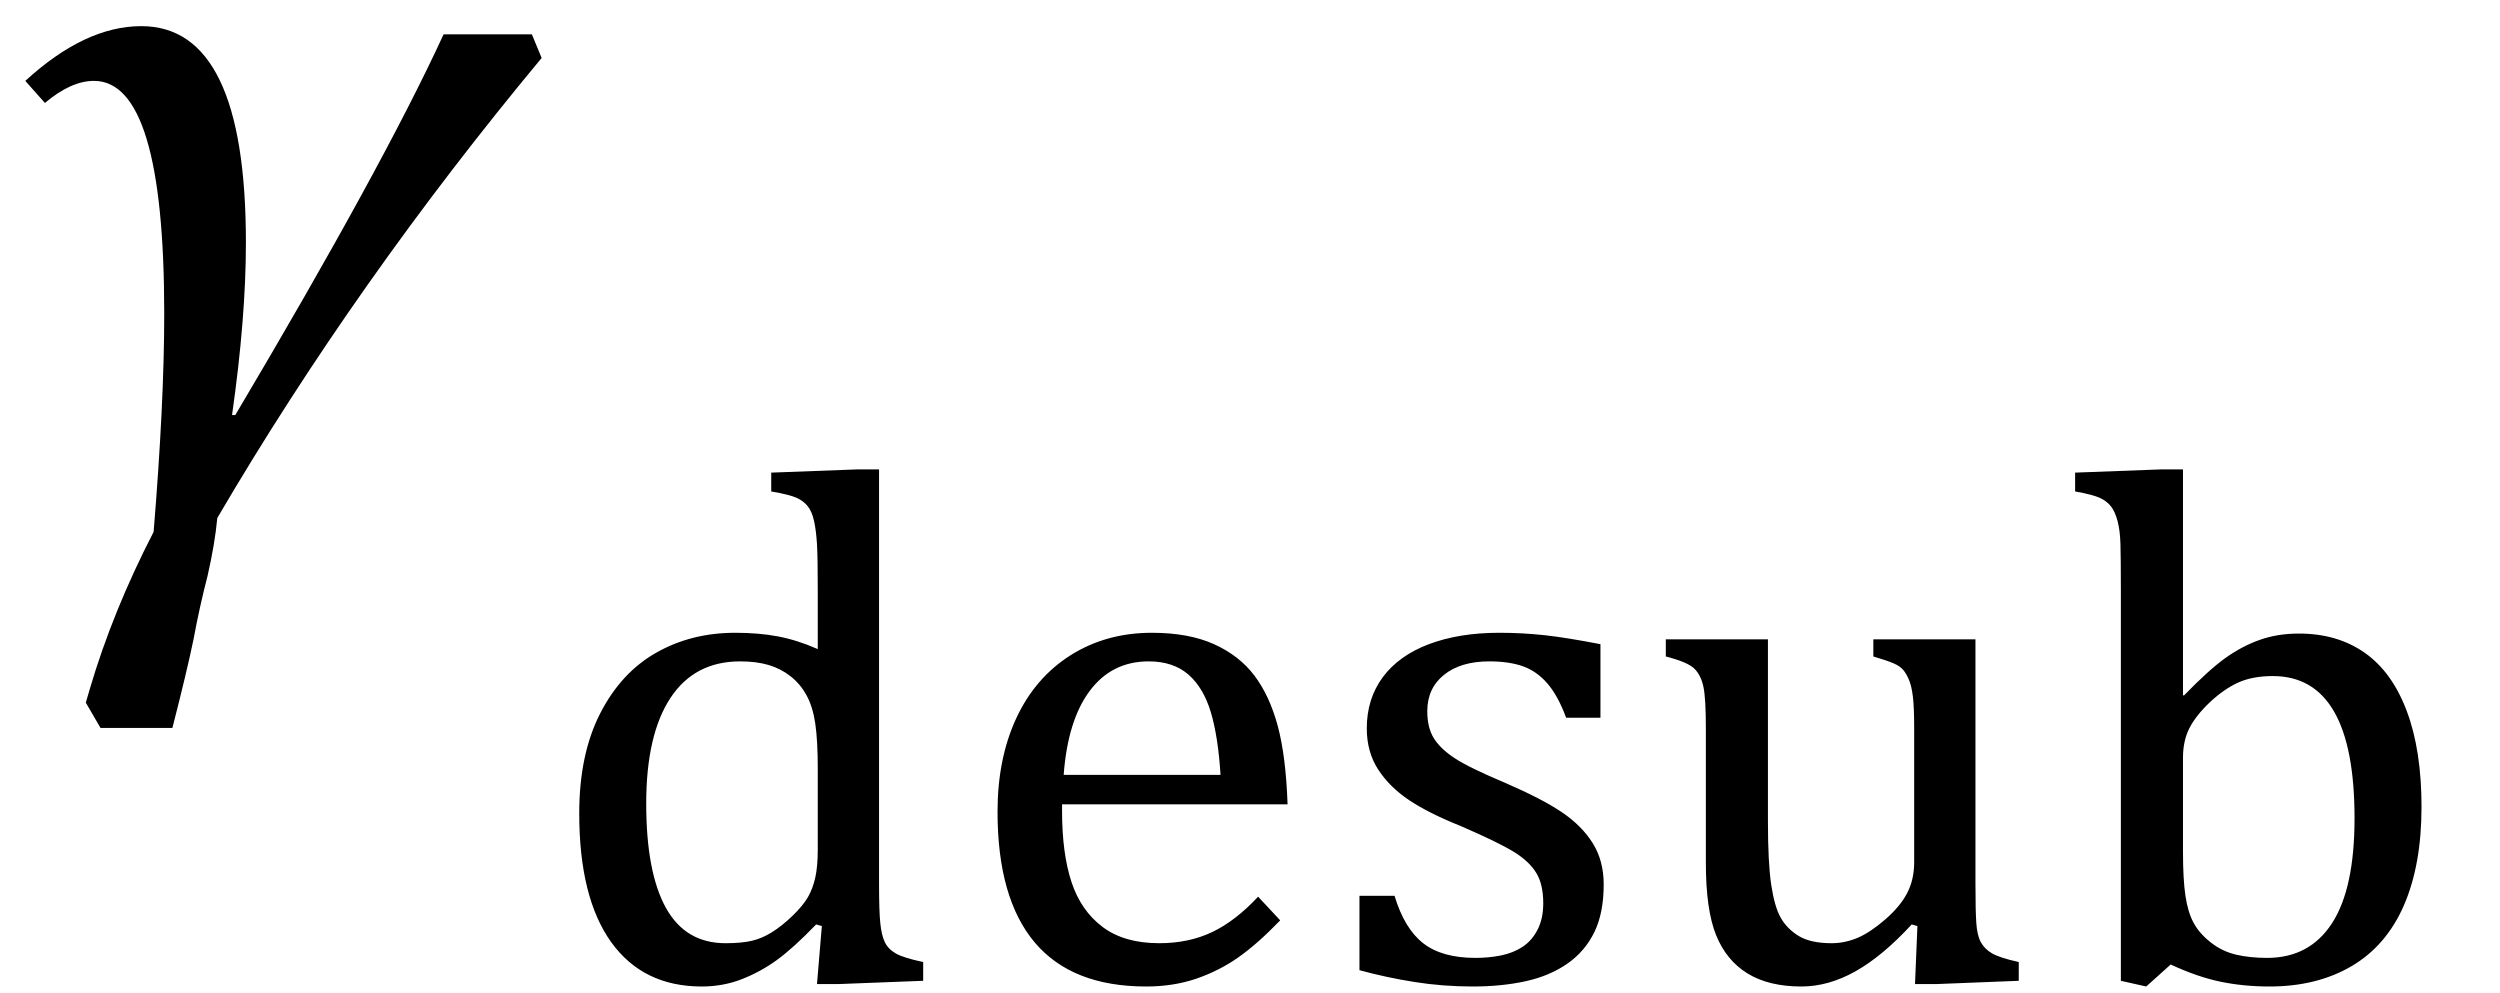
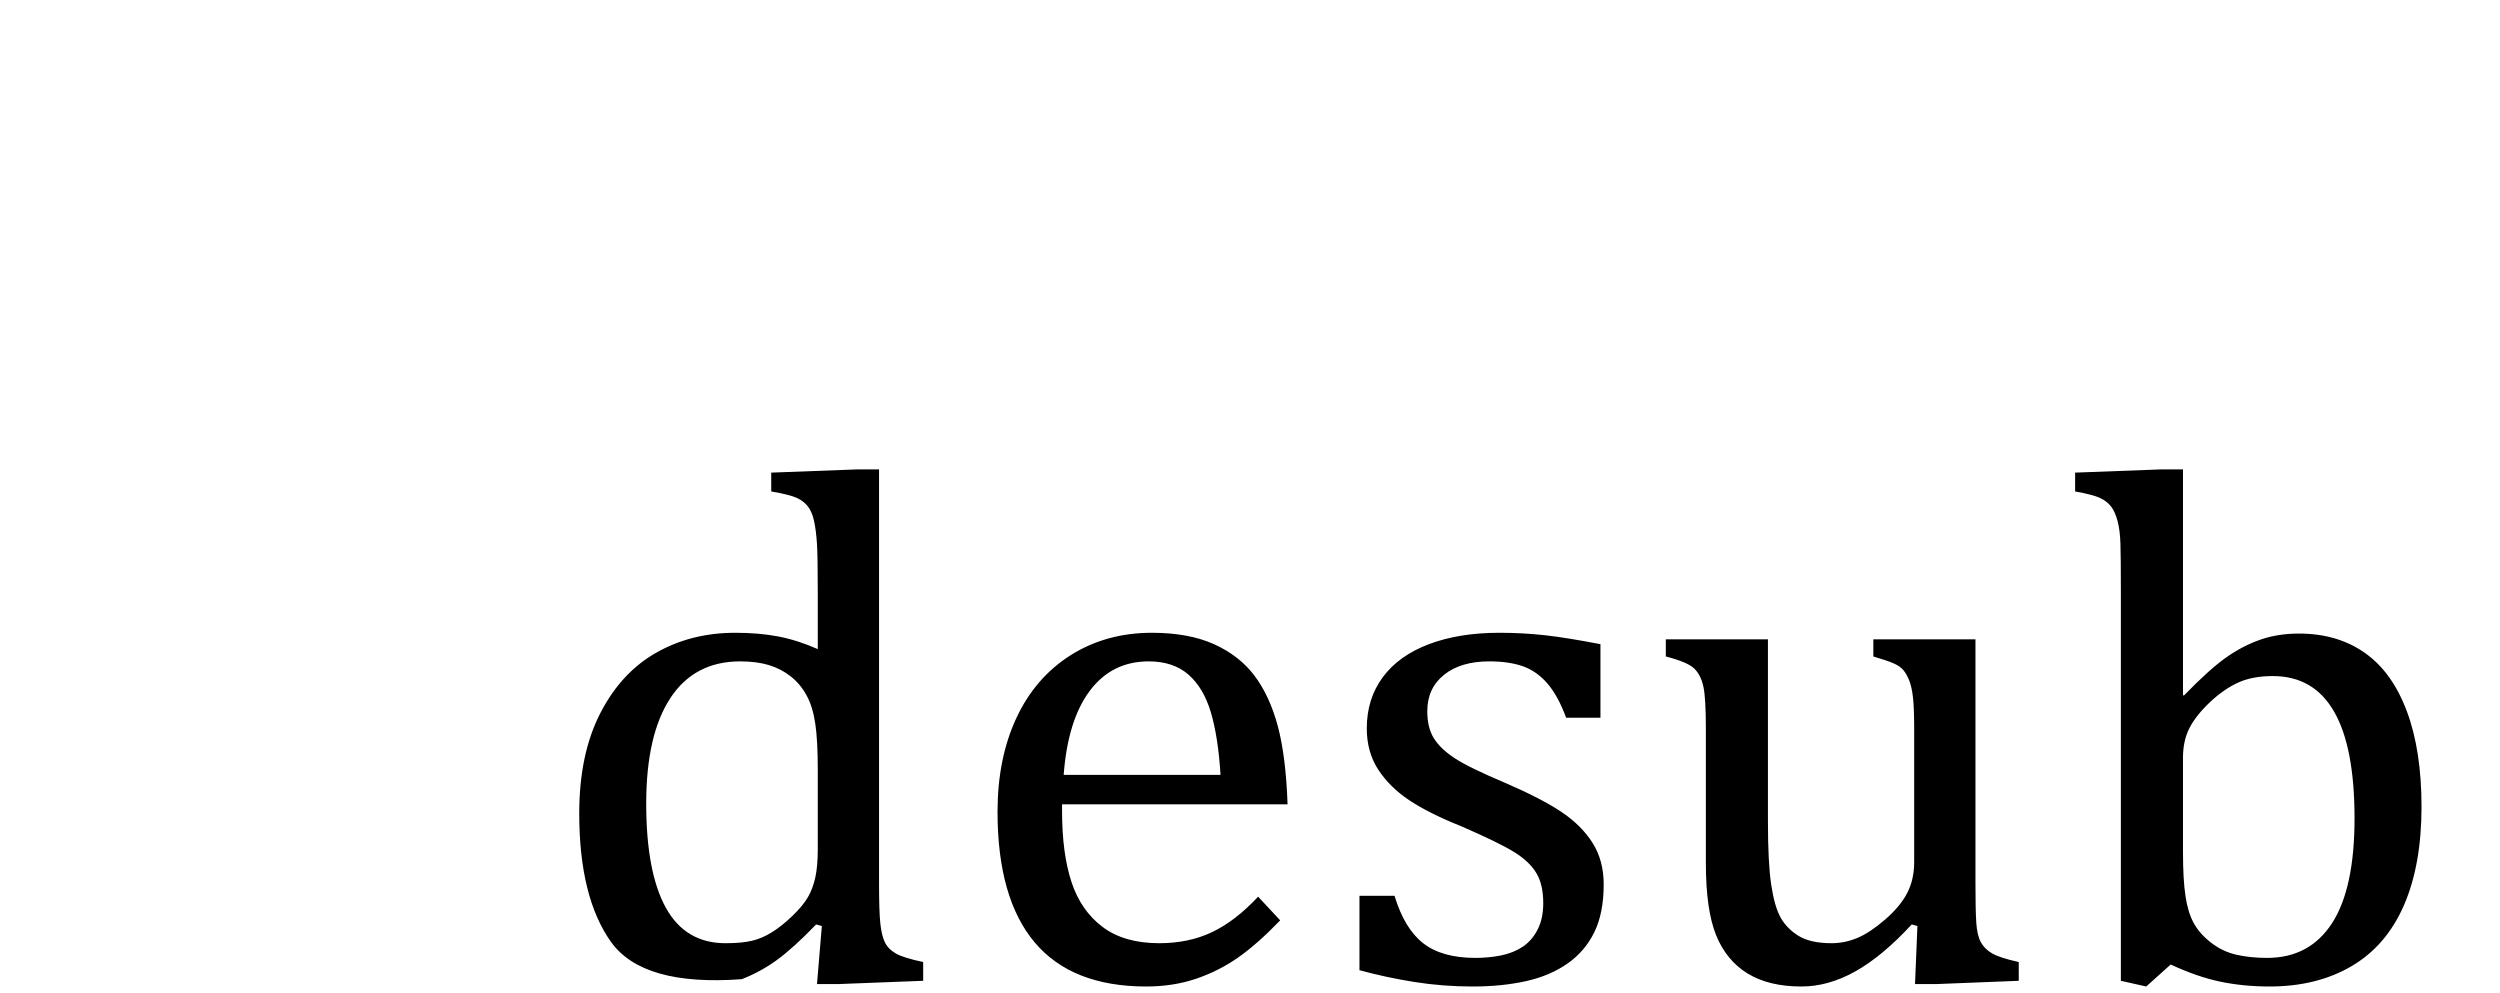
<svg xmlns="http://www.w3.org/2000/svg" stroke-dasharray="none" shape-rendering="auto" font-family="'Dialog'" width="47.813" text-rendering="auto" fill-opacity="1" contentScriptType="text/ecmascript" color-interpolation="auto" color-rendering="auto" preserveAspectRatio="xMidYMid meet" font-size="12" fill="black" stroke="black" image-rendering="auto" stroke-miterlimit="10" zoomAndPan="magnify" version="1.0" stroke-linecap="square" stroke-linejoin="miter" contentStyleType="text/css" font-style="normal" height="19" stroke-width="1" stroke-dashoffset="0" font-weight="normal" stroke-opacity="1" y="-9">
  <defs id="genericDefs" />
  <g>
    <g text-rendering="optimizeLegibility" transform="translate(0,10)" color-rendering="optimizeQuality" color-interpolation="linearRGB" image-rendering="optimizeQuality">
-       <path d="M10.359 -8.891 Q6.812 -4.625 4.156 -0.094 Q4.109 0.406 3.969 1.016 Q3.812 1.625 3.703 2.219 Q3.578 2.828 3.297 3.922 L1.922 3.922 L1.641 3.438 L1.719 3.172 Q2.156 1.688 2.938 0.172 Q3.141 -2.297 3.141 -4 Q3.141 -8.453 1.797 -8.453 Q1.359 -8.453 0.859 -8.031 L0.484 -8.453 Q1.625 -9.5 2.703 -9.5 Q4.703 -9.5 4.703 -5.359 Q4.703 -3.922 4.438 -2.062 L4.5 -2.062 Q7.328 -6.828 8.484 -9.344 L10.172 -9.344 L10.359 -8.891 Z" stroke="none" />
-     </g>
+       </g>
    <g text-rendering="optimizeLegibility" transform="translate(10.359,18.758)" color-rendering="optimizeQuality" color-interpolation="linearRGB" image-rendering="optimizeQuality">
-       <path d="M5.281 -7.438 Q5.281 -8.094 5.266 -8.352 Q5.25 -8.609 5.211 -8.789 Q5.172 -8.969 5.094 -9.07 Q5.016 -9.172 4.883 -9.234 Q4.75 -9.297 4.391 -9.359 L4.391 -9.719 L6.047 -9.781 L6.453 -9.781 L6.453 -1.859 Q6.453 -1.328 6.477 -1.102 Q6.5 -0.875 6.562 -0.742 Q6.625 -0.609 6.773 -0.523 Q6.922 -0.438 7.297 -0.359 L7.297 0 L5.688 0.062 L5.266 0.062 L5.359 -1.047 L5.25 -1.078 Q4.812 -0.625 4.5 -0.398 Q4.188 -0.172 3.828 -0.031 Q3.469 0.109 3.062 0.109 Q1.938 0.109 1.328 -0.742 Q0.719 -1.594 0.719 -3.203 Q0.719 -4.328 1.117 -5.109 Q1.516 -5.891 2.188 -6.273 Q2.859 -6.656 3.703 -6.656 Q4.156 -6.656 4.523 -6.586 Q4.891 -6.516 5.281 -6.344 L5.281 -7.438 ZM5.281 -4.047 Q5.281 -4.594 5.234 -4.914 Q5.188 -5.234 5.07 -5.453 Q4.953 -5.672 4.766 -5.82 Q4.578 -5.969 4.344 -6.039 Q4.109 -6.109 3.797 -6.109 Q2.922 -6.109 2.461 -5.406 Q2 -4.703 2 -3.391 Q2 -2.078 2.375 -1.398 Q2.75 -0.719 3.516 -0.719 Q3.828 -0.719 4.023 -0.766 Q4.219 -0.812 4.406 -0.93 Q4.594 -1.047 4.797 -1.242 Q5 -1.438 5.094 -1.602 Q5.188 -1.766 5.234 -1.977 Q5.281 -2.188 5.281 -2.516 L5.281 -4.047 ZM14.125 -1.156 Q13.688 -0.703 13.32 -0.445 Q12.953 -0.188 12.516 -0.039 Q12.078 0.109 11.562 0.109 Q10.141 0.109 9.43 -0.734 Q8.719 -1.578 8.719 -3.234 Q8.719 -4.25 9.078 -5.023 Q9.438 -5.797 10.117 -6.227 Q10.797 -6.656 11.672 -6.656 Q12.375 -6.656 12.859 -6.438 Q13.344 -6.219 13.633 -5.836 Q13.922 -5.453 14.078 -4.875 Q14.234 -4.297 14.266 -3.375 L9.953 -3.375 L9.953 -3.25 Q9.953 -2.438 10.133 -1.891 Q10.312 -1.344 10.727 -1.031 Q11.141 -0.719 11.812 -0.719 Q12.375 -0.719 12.82 -0.93 Q13.266 -1.141 13.703 -1.609 L14.125 -1.156 ZM12.984 -3.938 Q12.938 -4.672 12.797 -5.141 Q12.656 -5.609 12.367 -5.859 Q12.078 -6.109 11.609 -6.109 Q10.906 -6.109 10.484 -5.547 Q10.062 -4.984 9.984 -3.938 L12.984 -3.938 ZM20.25 -5.031 L19.594 -5.031 Q19.438 -5.453 19.234 -5.688 Q19.031 -5.922 18.766 -6.016 Q18.5 -6.109 18.125 -6.109 Q17.578 -6.109 17.258 -5.852 Q16.938 -5.594 16.938 -5.156 Q16.938 -4.844 17.062 -4.641 Q17.188 -4.438 17.461 -4.258 Q17.734 -4.078 18.438 -3.781 Q19.125 -3.484 19.508 -3.227 Q19.891 -2.969 20.102 -2.633 Q20.312 -2.297 20.312 -1.844 Q20.312 -1.297 20.133 -0.93 Q19.953 -0.562 19.617 -0.328 Q19.281 -0.094 18.82 0.008 Q18.359 0.109 17.812 0.109 Q17.234 0.109 16.695 0.023 Q16.156 -0.062 15.641 -0.203 L15.641 -1.625 L16.312 -1.625 Q16.5 -1 16.859 -0.719 Q17.219 -0.438 17.859 -0.438 Q18.109 -0.438 18.344 -0.484 Q18.578 -0.531 18.758 -0.648 Q18.938 -0.766 19.047 -0.977 Q19.156 -1.188 19.156 -1.484 Q19.156 -1.844 19.023 -2.062 Q18.891 -2.281 18.602 -2.461 Q18.312 -2.641 17.594 -2.953 Q16.969 -3.203 16.594 -3.453 Q16.219 -3.703 16 -4.039 Q15.781 -4.375 15.781 -4.828 Q15.781 -5.391 16.086 -5.805 Q16.391 -6.219 16.969 -6.438 Q17.547 -6.656 18.312 -6.656 Q18.766 -6.656 19.188 -6.609 Q19.609 -6.562 20.25 -6.438 L20.25 -5.031 ZM21.5 -6.531 L23.453 -6.531 L23.453 -3.062 Q23.453 -2.25 23.516 -1.836 Q23.578 -1.422 23.695 -1.211 Q23.812 -1 24.039 -0.859 Q24.266 -0.719 24.672 -0.719 Q24.922 -0.719 25.164 -0.82 Q25.406 -0.922 25.695 -1.172 Q25.984 -1.422 26.117 -1.68 Q26.25 -1.938 26.25 -2.266 L26.25 -4.828 Q26.25 -5.219 26.227 -5.422 Q26.203 -5.625 26.156 -5.742 Q26.109 -5.859 26.047 -5.938 Q25.984 -6.016 25.859 -6.07 Q25.734 -6.125 25.469 -6.203 L25.469 -6.531 L27.422 -6.531 L27.422 -1.859 Q27.422 -1.344 27.438 -1.109 Q27.453 -0.875 27.523 -0.742 Q27.594 -0.609 27.742 -0.523 Q27.891 -0.438 28.25 -0.359 L28.25 0 L26.688 0.062 L26.266 0.062 L26.312 -1.047 L26.203 -1.078 Q25.641 -0.469 25.125 -0.18 Q24.609 0.109 24.094 0.109 Q23.469 0.109 23.062 -0.141 Q22.656 -0.391 22.461 -0.875 Q22.266 -1.359 22.266 -2.25 L22.266 -4.828 Q22.266 -5.406 22.219 -5.625 Q22.172 -5.844 22.047 -5.969 Q21.922 -6.094 21.5 -6.203 L21.5 -6.531 ZM31.391 -5.469 L31.406 -5.453 Q31.891 -5.953 32.211 -6.18 Q32.531 -6.406 32.867 -6.523 Q33.203 -6.641 33.609 -6.641 Q34.344 -6.641 34.867 -6.273 Q35.391 -5.906 35.672 -5.156 Q35.953 -4.406 35.953 -3.328 Q35.953 -2.219 35.617 -1.445 Q35.281 -0.672 34.617 -0.281 Q33.953 0.109 33.047 0.109 Q32.547 0.109 32.102 0.016 Q31.656 -0.078 31.156 -0.312 L30.688 0.109 L30.203 0 L30.203 -7.438 Q30.203 -8.094 30.195 -8.352 Q30.188 -8.609 30.141 -8.789 Q30.094 -8.969 30.016 -9.07 Q29.938 -9.172 29.805 -9.234 Q29.672 -9.297 29.328 -9.359 L29.328 -9.719 L30.984 -9.781 L31.391 -9.781 L31.391 -5.469 ZM31.391 -2.469 Q31.391 -1.938 31.438 -1.625 Q31.484 -1.312 31.594 -1.109 Q31.703 -0.906 31.922 -0.734 Q32.141 -0.562 32.406 -0.5 Q32.672 -0.438 33 -0.438 Q33.812 -0.438 34.242 -1.102 Q34.672 -1.766 34.672 -3.109 Q34.672 -4.469 34.281 -5.148 Q33.891 -5.828 33.109 -5.828 Q32.719 -5.828 32.445 -5.703 Q32.172 -5.578 31.906 -5.328 Q31.641 -5.078 31.516 -4.836 Q31.391 -4.594 31.391 -4.266 L31.391 -2.469 Z" stroke="none" />
+       <path d="M5.281 -7.438 Q5.281 -8.094 5.266 -8.352 Q5.25 -8.609 5.211 -8.789 Q5.172 -8.969 5.094 -9.07 Q5.016 -9.172 4.883 -9.234 Q4.75 -9.297 4.391 -9.359 L4.391 -9.719 L6.047 -9.781 L6.453 -9.781 L6.453 -1.859 Q6.453 -1.328 6.477 -1.102 Q6.5 -0.875 6.562 -0.742 Q6.625 -0.609 6.773 -0.523 Q6.922 -0.438 7.297 -0.359 L7.297 0 L5.688 0.062 L5.266 0.062 L5.359 -1.047 L5.25 -1.078 Q4.812 -0.625 4.5 -0.398 Q4.188 -0.172 3.828 -0.031 Q1.938 0.109 1.328 -0.742 Q0.719 -1.594 0.719 -3.203 Q0.719 -4.328 1.117 -5.109 Q1.516 -5.891 2.188 -6.273 Q2.859 -6.656 3.703 -6.656 Q4.156 -6.656 4.523 -6.586 Q4.891 -6.516 5.281 -6.344 L5.281 -7.438 ZM5.281 -4.047 Q5.281 -4.594 5.234 -4.914 Q5.188 -5.234 5.07 -5.453 Q4.953 -5.672 4.766 -5.82 Q4.578 -5.969 4.344 -6.039 Q4.109 -6.109 3.797 -6.109 Q2.922 -6.109 2.461 -5.406 Q2 -4.703 2 -3.391 Q2 -2.078 2.375 -1.398 Q2.75 -0.719 3.516 -0.719 Q3.828 -0.719 4.023 -0.766 Q4.219 -0.812 4.406 -0.93 Q4.594 -1.047 4.797 -1.242 Q5 -1.438 5.094 -1.602 Q5.188 -1.766 5.234 -1.977 Q5.281 -2.188 5.281 -2.516 L5.281 -4.047 ZM14.125 -1.156 Q13.688 -0.703 13.32 -0.445 Q12.953 -0.188 12.516 -0.039 Q12.078 0.109 11.562 0.109 Q10.141 0.109 9.43 -0.734 Q8.719 -1.578 8.719 -3.234 Q8.719 -4.25 9.078 -5.023 Q9.438 -5.797 10.117 -6.227 Q10.797 -6.656 11.672 -6.656 Q12.375 -6.656 12.859 -6.438 Q13.344 -6.219 13.633 -5.836 Q13.922 -5.453 14.078 -4.875 Q14.234 -4.297 14.266 -3.375 L9.953 -3.375 L9.953 -3.25 Q9.953 -2.438 10.133 -1.891 Q10.312 -1.344 10.727 -1.031 Q11.141 -0.719 11.812 -0.719 Q12.375 -0.719 12.82 -0.93 Q13.266 -1.141 13.703 -1.609 L14.125 -1.156 ZM12.984 -3.938 Q12.938 -4.672 12.797 -5.141 Q12.656 -5.609 12.367 -5.859 Q12.078 -6.109 11.609 -6.109 Q10.906 -6.109 10.484 -5.547 Q10.062 -4.984 9.984 -3.938 L12.984 -3.938 ZM20.25 -5.031 L19.594 -5.031 Q19.438 -5.453 19.234 -5.688 Q19.031 -5.922 18.766 -6.016 Q18.5 -6.109 18.125 -6.109 Q17.578 -6.109 17.258 -5.852 Q16.938 -5.594 16.938 -5.156 Q16.938 -4.844 17.062 -4.641 Q17.188 -4.438 17.461 -4.258 Q17.734 -4.078 18.438 -3.781 Q19.125 -3.484 19.508 -3.227 Q19.891 -2.969 20.102 -2.633 Q20.312 -2.297 20.312 -1.844 Q20.312 -1.297 20.133 -0.93 Q19.953 -0.562 19.617 -0.328 Q19.281 -0.094 18.82 0.008 Q18.359 0.109 17.812 0.109 Q17.234 0.109 16.695 0.023 Q16.156 -0.062 15.641 -0.203 L15.641 -1.625 L16.312 -1.625 Q16.5 -1 16.859 -0.719 Q17.219 -0.438 17.859 -0.438 Q18.109 -0.438 18.344 -0.484 Q18.578 -0.531 18.758 -0.648 Q18.938 -0.766 19.047 -0.977 Q19.156 -1.188 19.156 -1.484 Q19.156 -1.844 19.023 -2.062 Q18.891 -2.281 18.602 -2.461 Q18.312 -2.641 17.594 -2.953 Q16.969 -3.203 16.594 -3.453 Q16.219 -3.703 16 -4.039 Q15.781 -4.375 15.781 -4.828 Q15.781 -5.391 16.086 -5.805 Q16.391 -6.219 16.969 -6.438 Q17.547 -6.656 18.312 -6.656 Q18.766 -6.656 19.188 -6.609 Q19.609 -6.562 20.25 -6.438 L20.25 -5.031 ZM21.5 -6.531 L23.453 -6.531 L23.453 -3.062 Q23.453 -2.25 23.516 -1.836 Q23.578 -1.422 23.695 -1.211 Q23.812 -1 24.039 -0.859 Q24.266 -0.719 24.672 -0.719 Q24.922 -0.719 25.164 -0.82 Q25.406 -0.922 25.695 -1.172 Q25.984 -1.422 26.117 -1.68 Q26.25 -1.938 26.25 -2.266 L26.25 -4.828 Q26.25 -5.219 26.227 -5.422 Q26.203 -5.625 26.156 -5.742 Q26.109 -5.859 26.047 -5.938 Q25.984 -6.016 25.859 -6.07 Q25.734 -6.125 25.469 -6.203 L25.469 -6.531 L27.422 -6.531 L27.422 -1.859 Q27.422 -1.344 27.438 -1.109 Q27.453 -0.875 27.523 -0.742 Q27.594 -0.609 27.742 -0.523 Q27.891 -0.438 28.25 -0.359 L28.25 0 L26.688 0.062 L26.266 0.062 L26.312 -1.047 L26.203 -1.078 Q25.641 -0.469 25.125 -0.18 Q24.609 0.109 24.094 0.109 Q23.469 0.109 23.062 -0.141 Q22.656 -0.391 22.461 -0.875 Q22.266 -1.359 22.266 -2.25 L22.266 -4.828 Q22.266 -5.406 22.219 -5.625 Q22.172 -5.844 22.047 -5.969 Q21.922 -6.094 21.5 -6.203 L21.5 -6.531 ZM31.391 -5.469 L31.406 -5.453 Q31.891 -5.953 32.211 -6.18 Q32.531 -6.406 32.867 -6.523 Q33.203 -6.641 33.609 -6.641 Q34.344 -6.641 34.867 -6.273 Q35.391 -5.906 35.672 -5.156 Q35.953 -4.406 35.953 -3.328 Q35.953 -2.219 35.617 -1.445 Q35.281 -0.672 34.617 -0.281 Q33.953 0.109 33.047 0.109 Q32.547 0.109 32.102 0.016 Q31.656 -0.078 31.156 -0.312 L30.688 0.109 L30.203 0 L30.203 -7.438 Q30.203 -8.094 30.195 -8.352 Q30.188 -8.609 30.141 -8.789 Q30.094 -8.969 30.016 -9.07 Q29.938 -9.172 29.805 -9.234 Q29.672 -9.297 29.328 -9.359 L29.328 -9.719 L30.984 -9.781 L31.391 -9.781 L31.391 -5.469 ZM31.391 -2.469 Q31.391 -1.938 31.438 -1.625 Q31.484 -1.312 31.594 -1.109 Q31.703 -0.906 31.922 -0.734 Q32.141 -0.562 32.406 -0.5 Q32.672 -0.438 33 -0.438 Q33.812 -0.438 34.242 -1.102 Q34.672 -1.766 34.672 -3.109 Q34.672 -4.469 34.281 -5.148 Q33.891 -5.828 33.109 -5.828 Q32.719 -5.828 32.445 -5.703 Q32.172 -5.578 31.906 -5.328 Q31.641 -5.078 31.516 -4.836 Q31.391 -4.594 31.391 -4.266 L31.391 -2.469 Z" stroke="none" />
    </g>
  </g>
</svg>